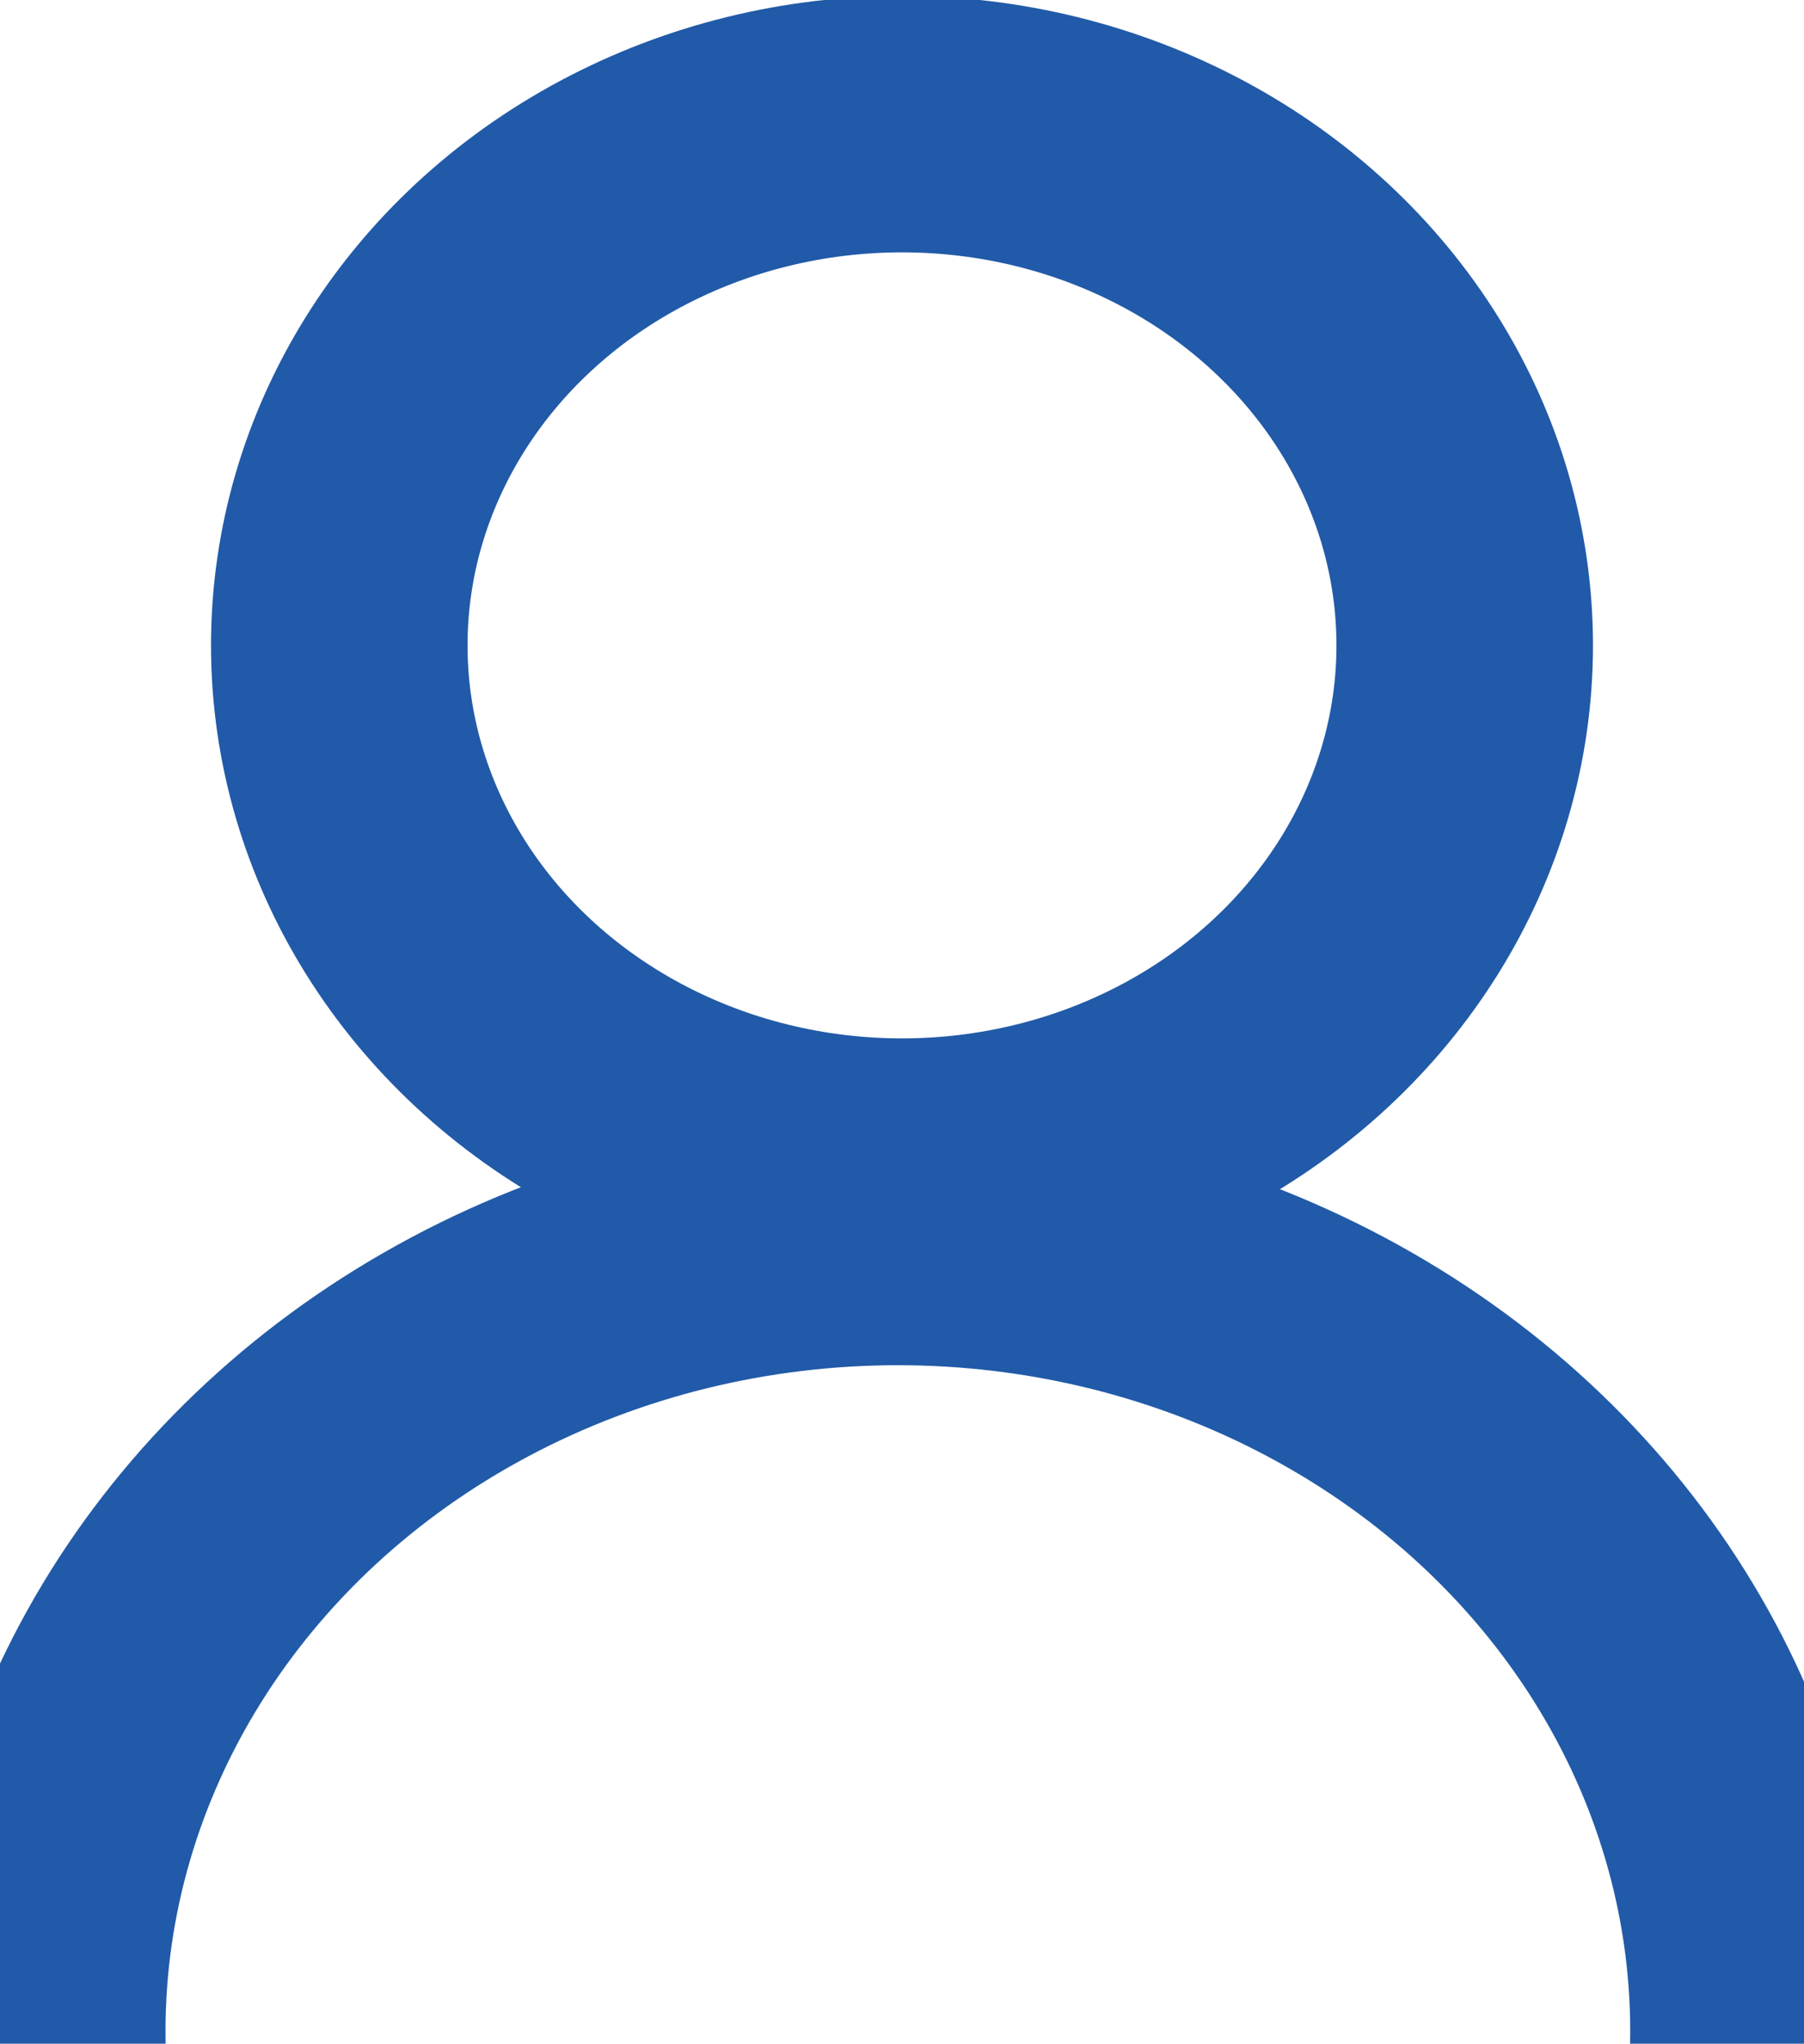
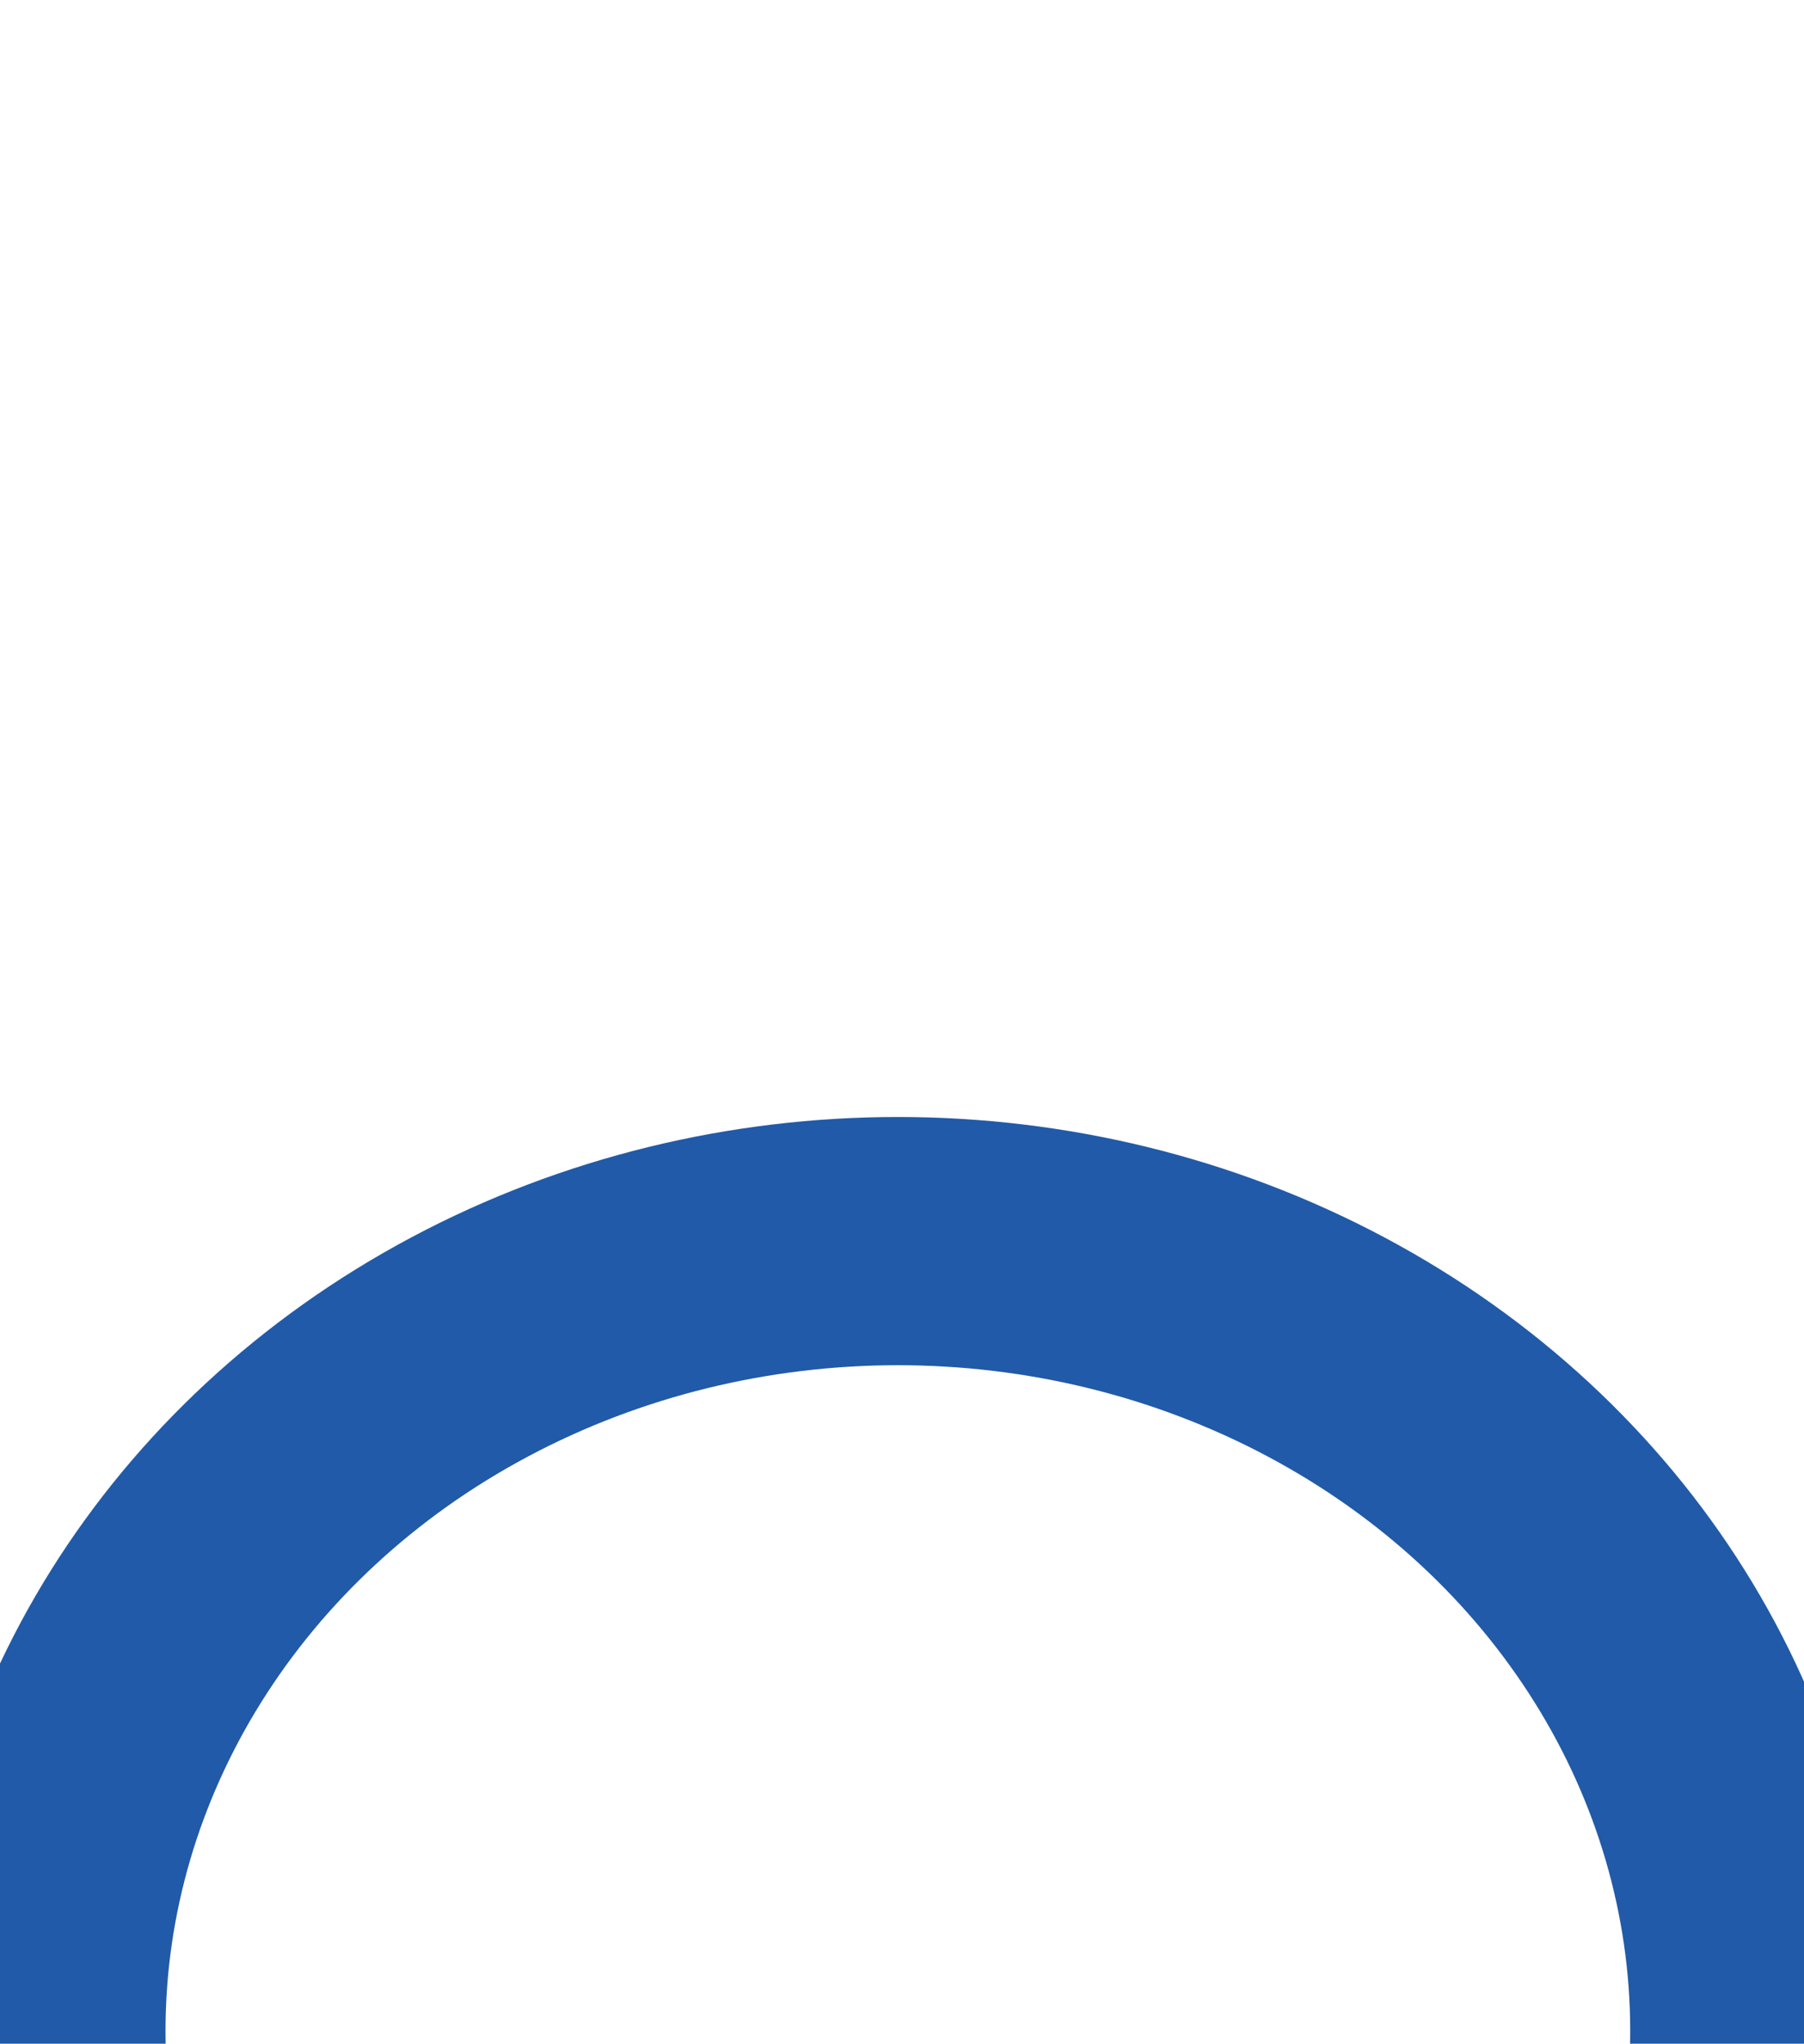
<svg xmlns="http://www.w3.org/2000/svg" width="218" height="247">
  <g id="Layer_1">
    <title>Layer 1</title>
-     <ellipse stroke="#215aa8" ry="63" rx="68" id="svg_1" cy="78" cx="109" stroke-width="31" fill="none" />
    <ellipse stroke="#215aa8" ry="95.5" rx="103.5" id="svg_2" cy="245.5" cx="108.5" stroke-width="30" fill="none" />
  </g>
</svg>